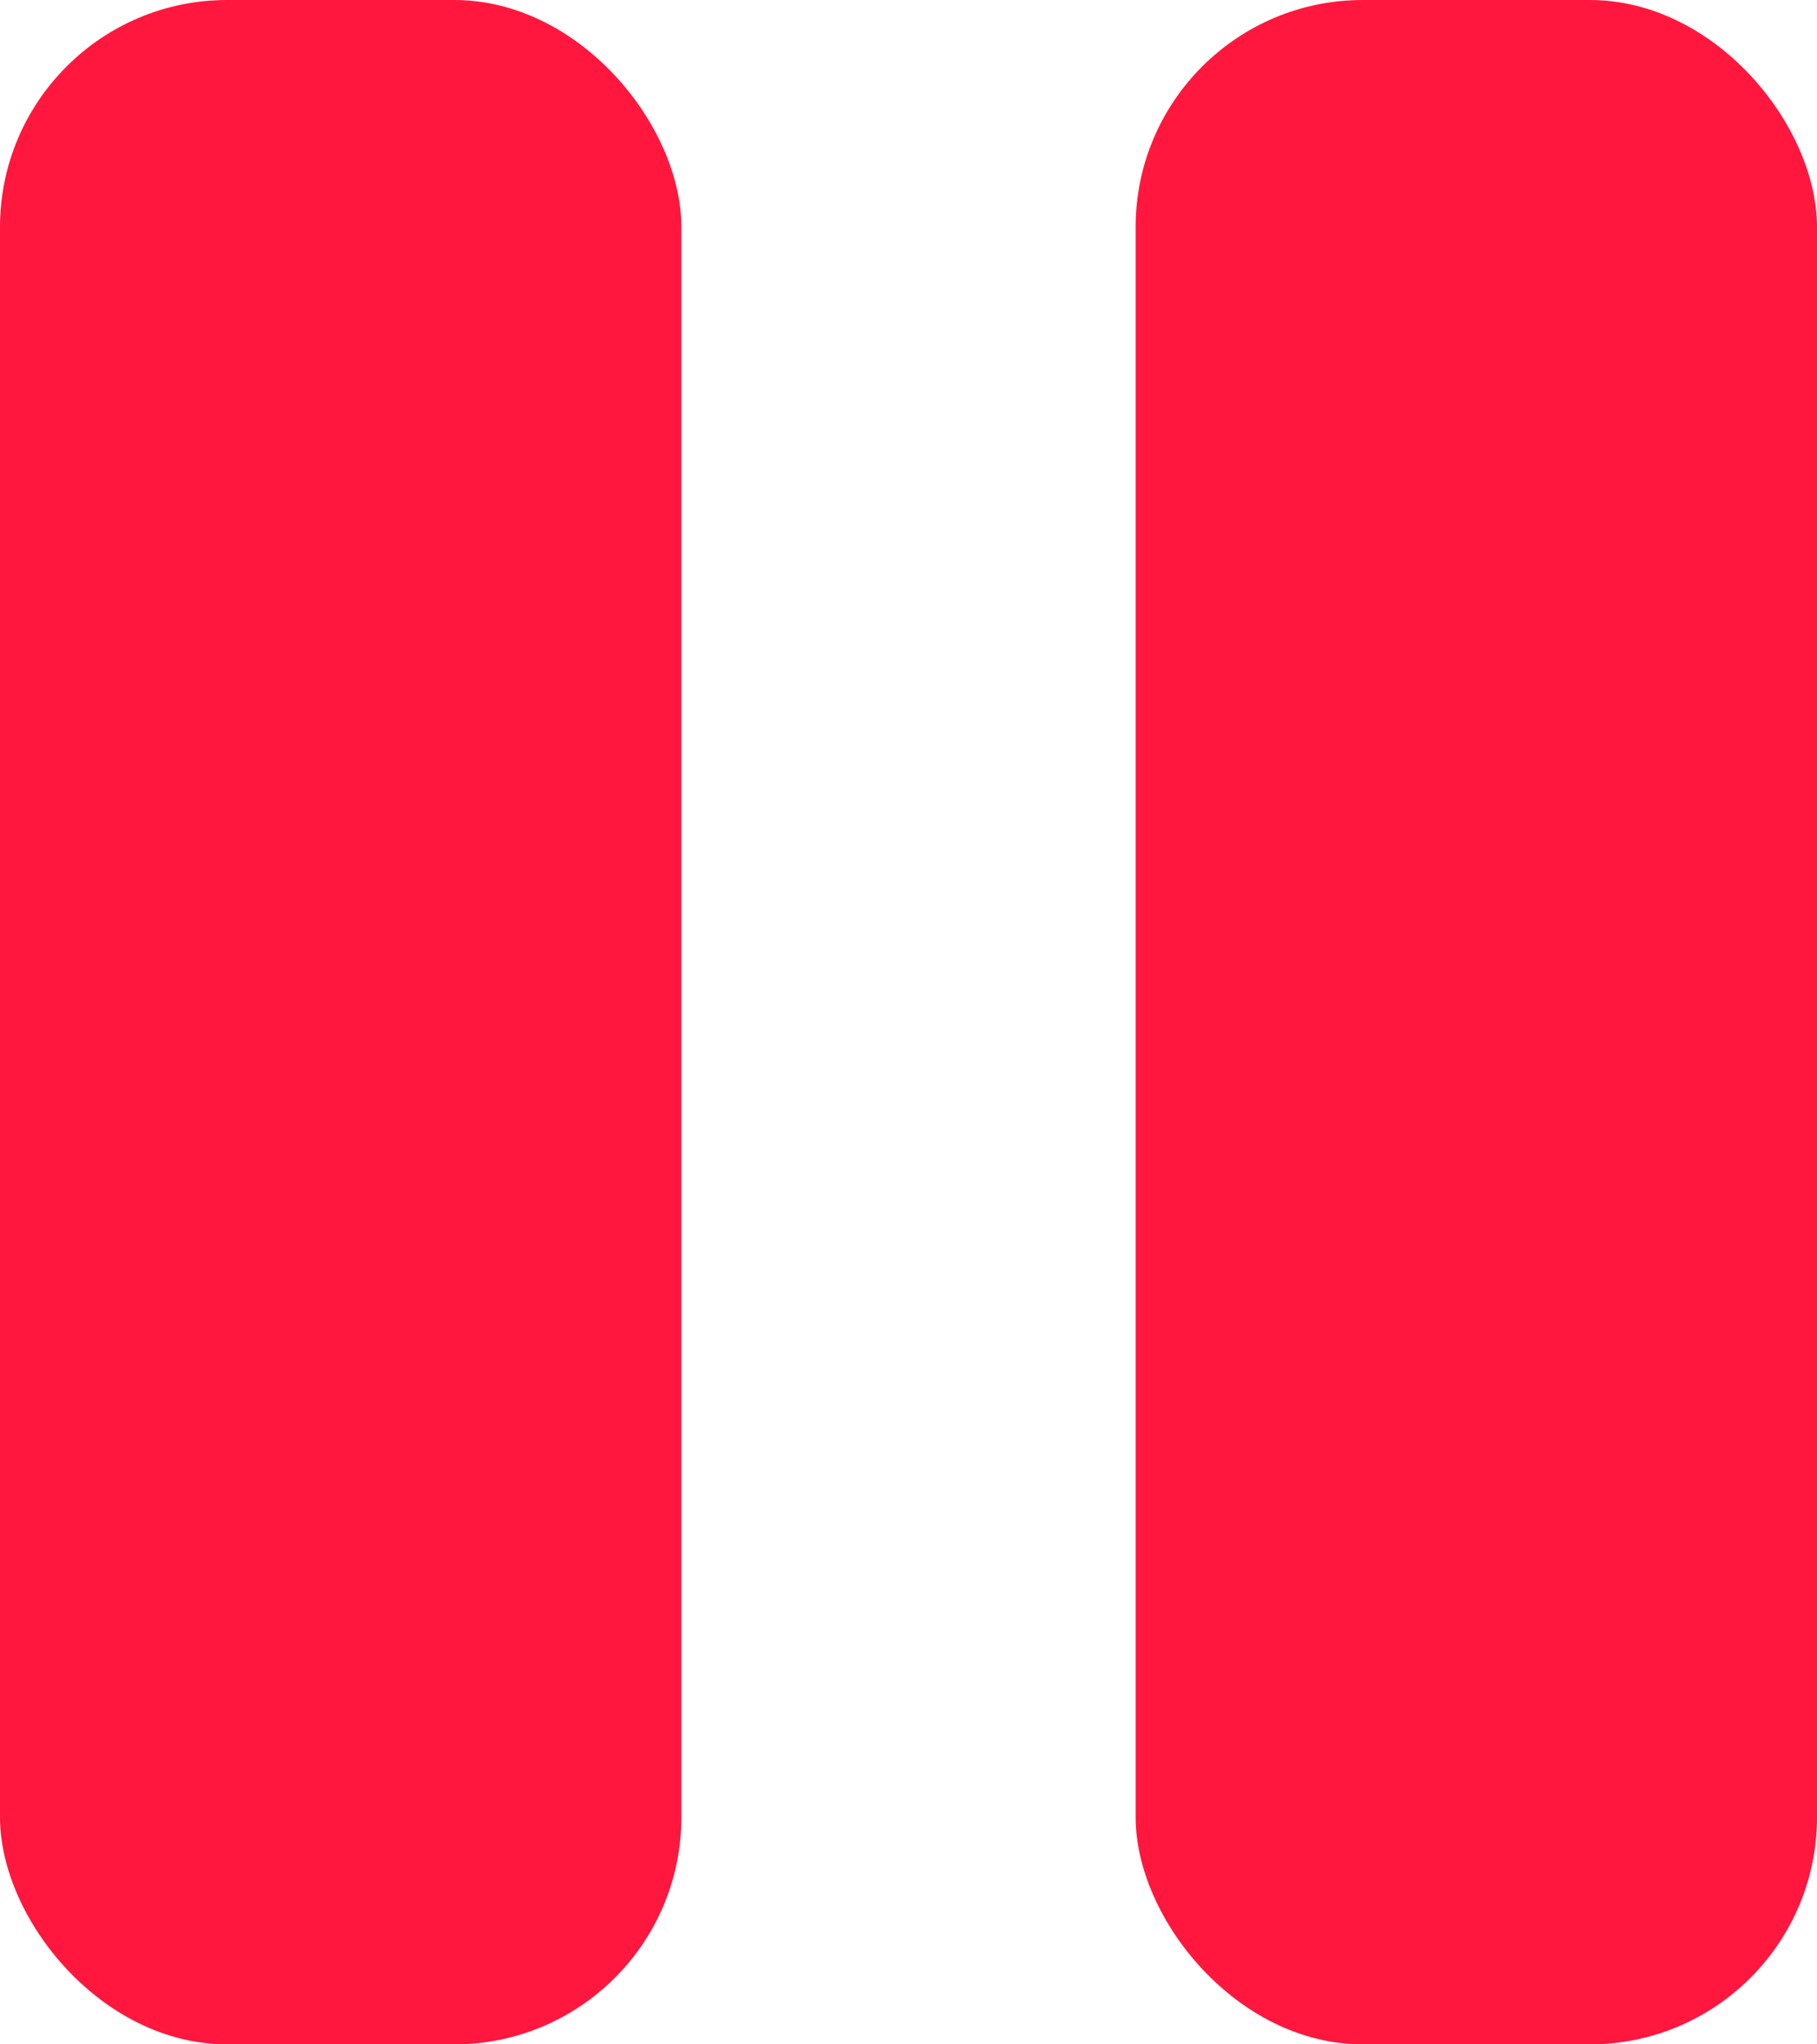
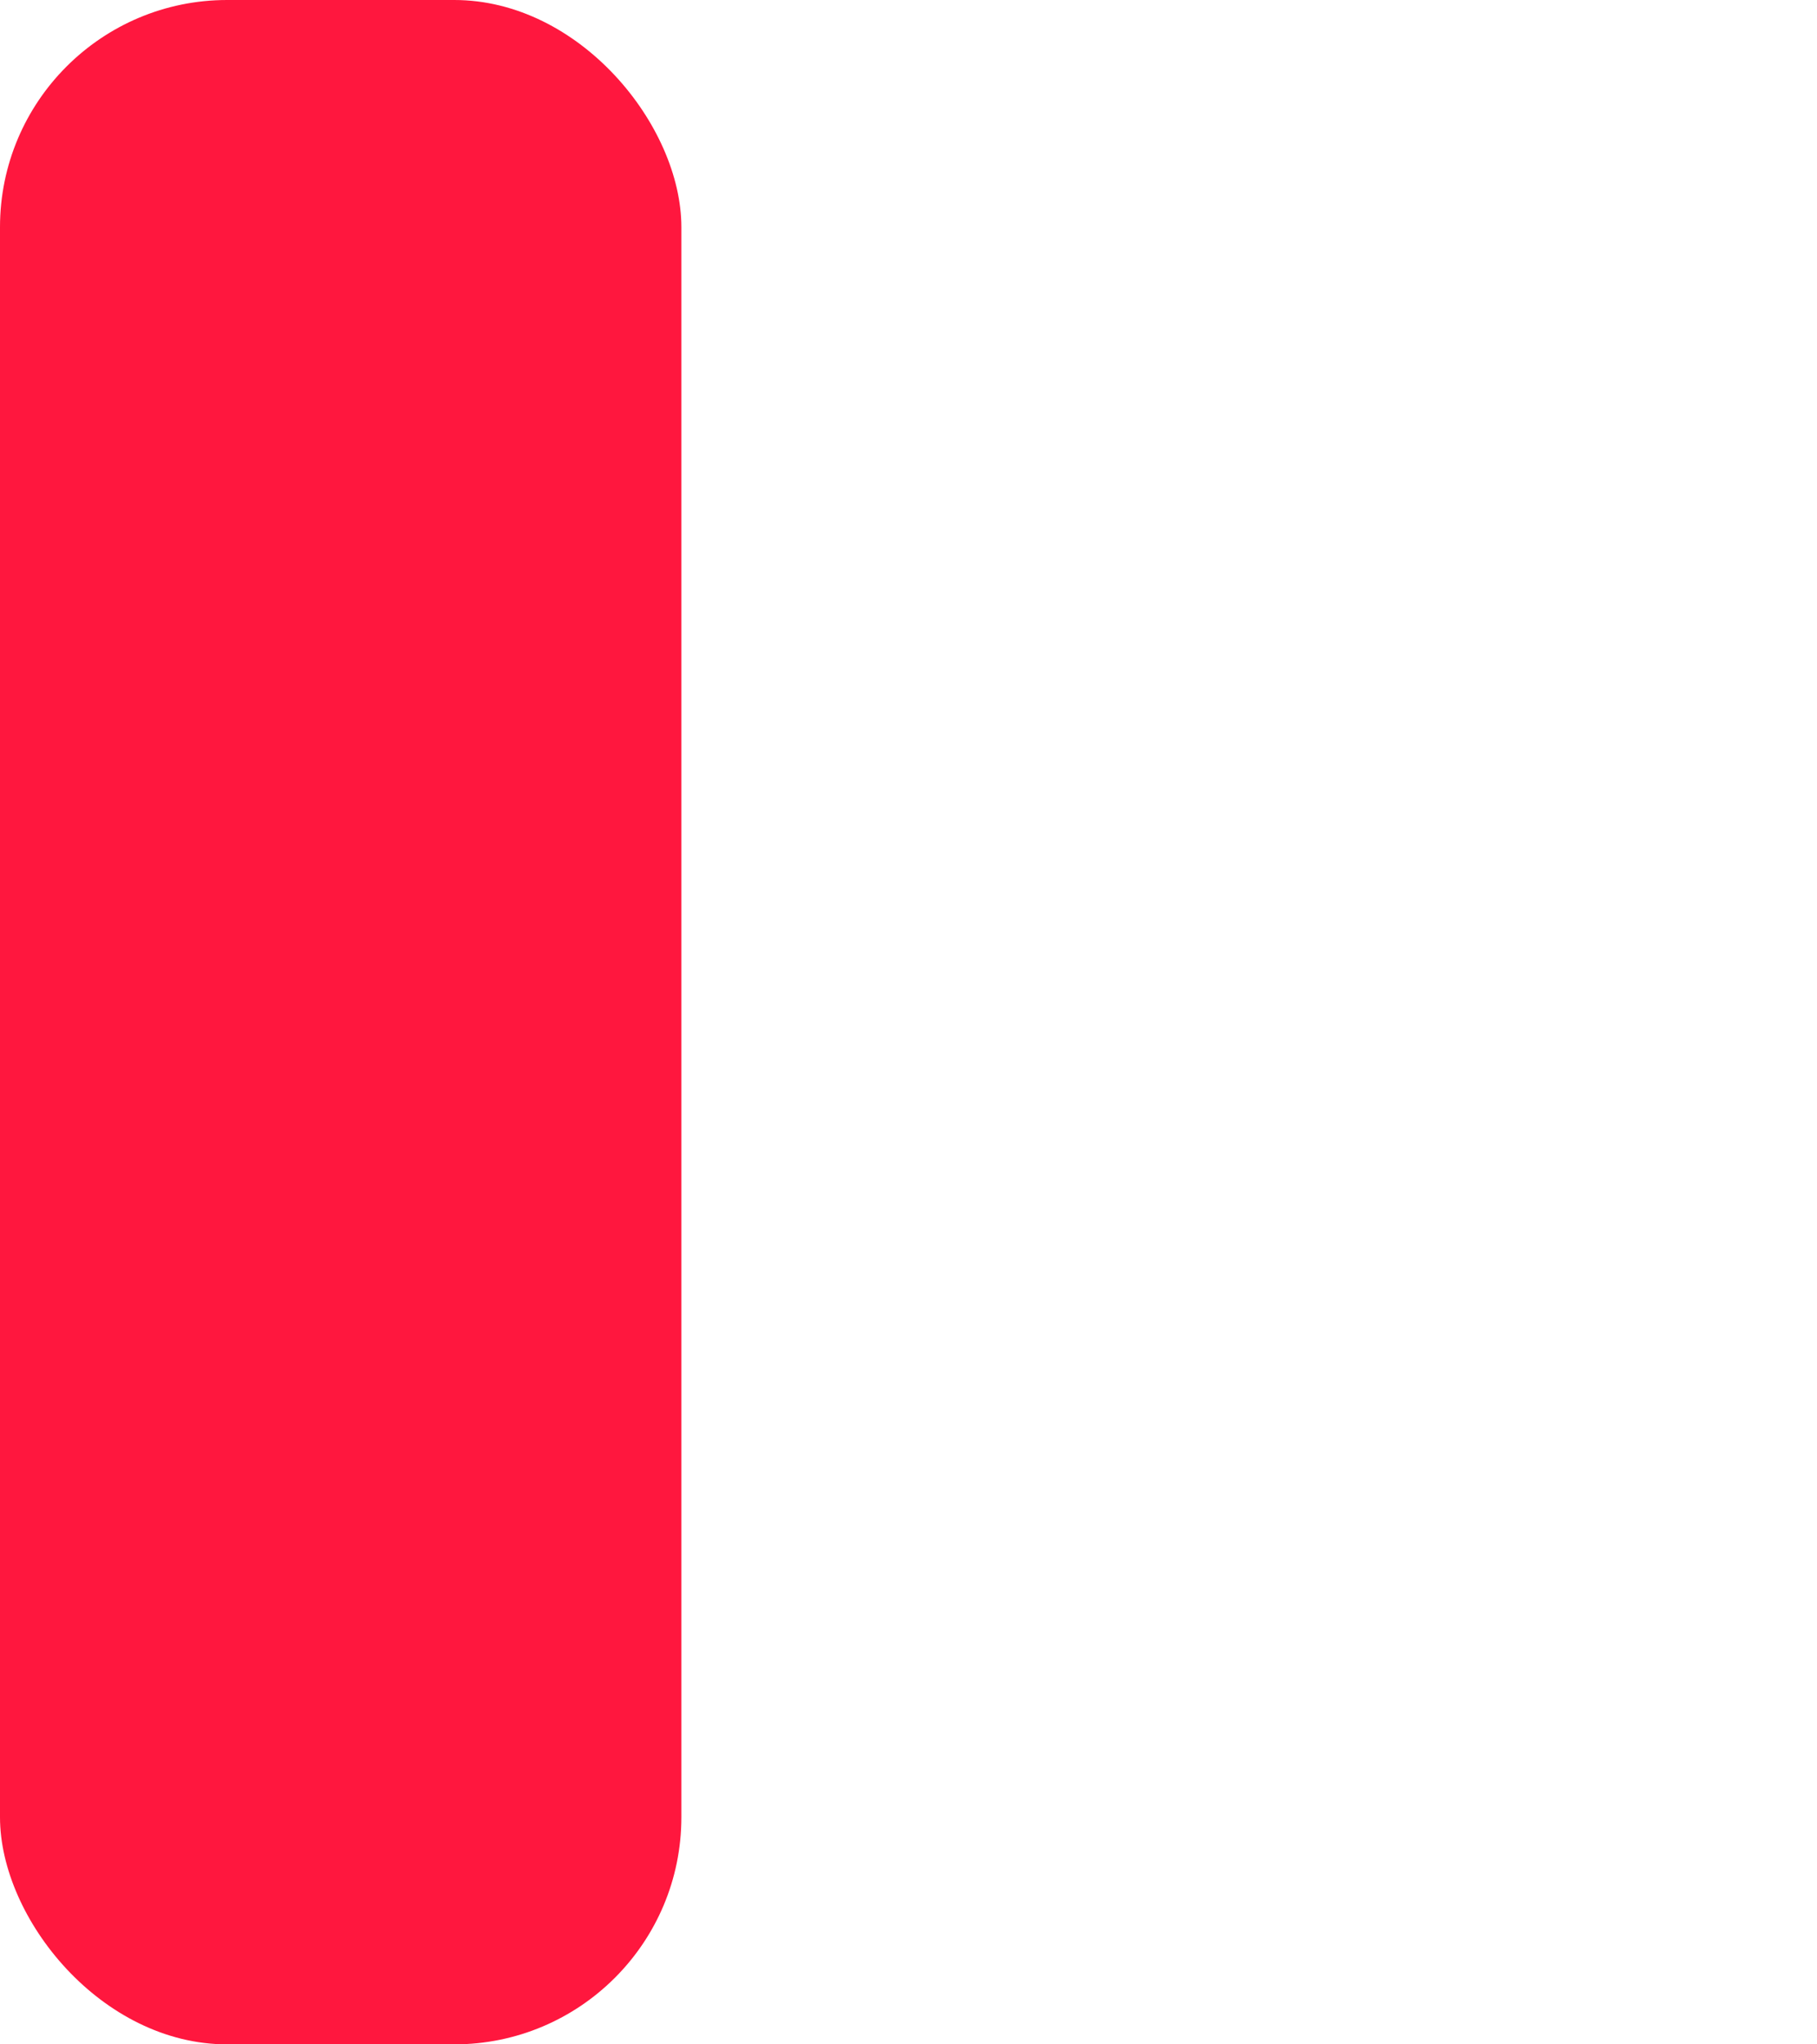
<svg xmlns="http://www.w3.org/2000/svg" width="8" height="9" viewBox="0 0 8 9">
  <g id="Group_826" data-name="Group 826" transform="translate(-157 -21)">
    <rect id="Rectangle_151" data-name="Rectangle 151" width="3" height="9" rx="1" transform="translate(157 21)" fill="#ff173e" />
-     <rect id="Rectangle_152" data-name="Rectangle 152" width="3" height="9" rx="1" transform="translate(162 21)" fill="#ff173e" />
  </g>
</svg>